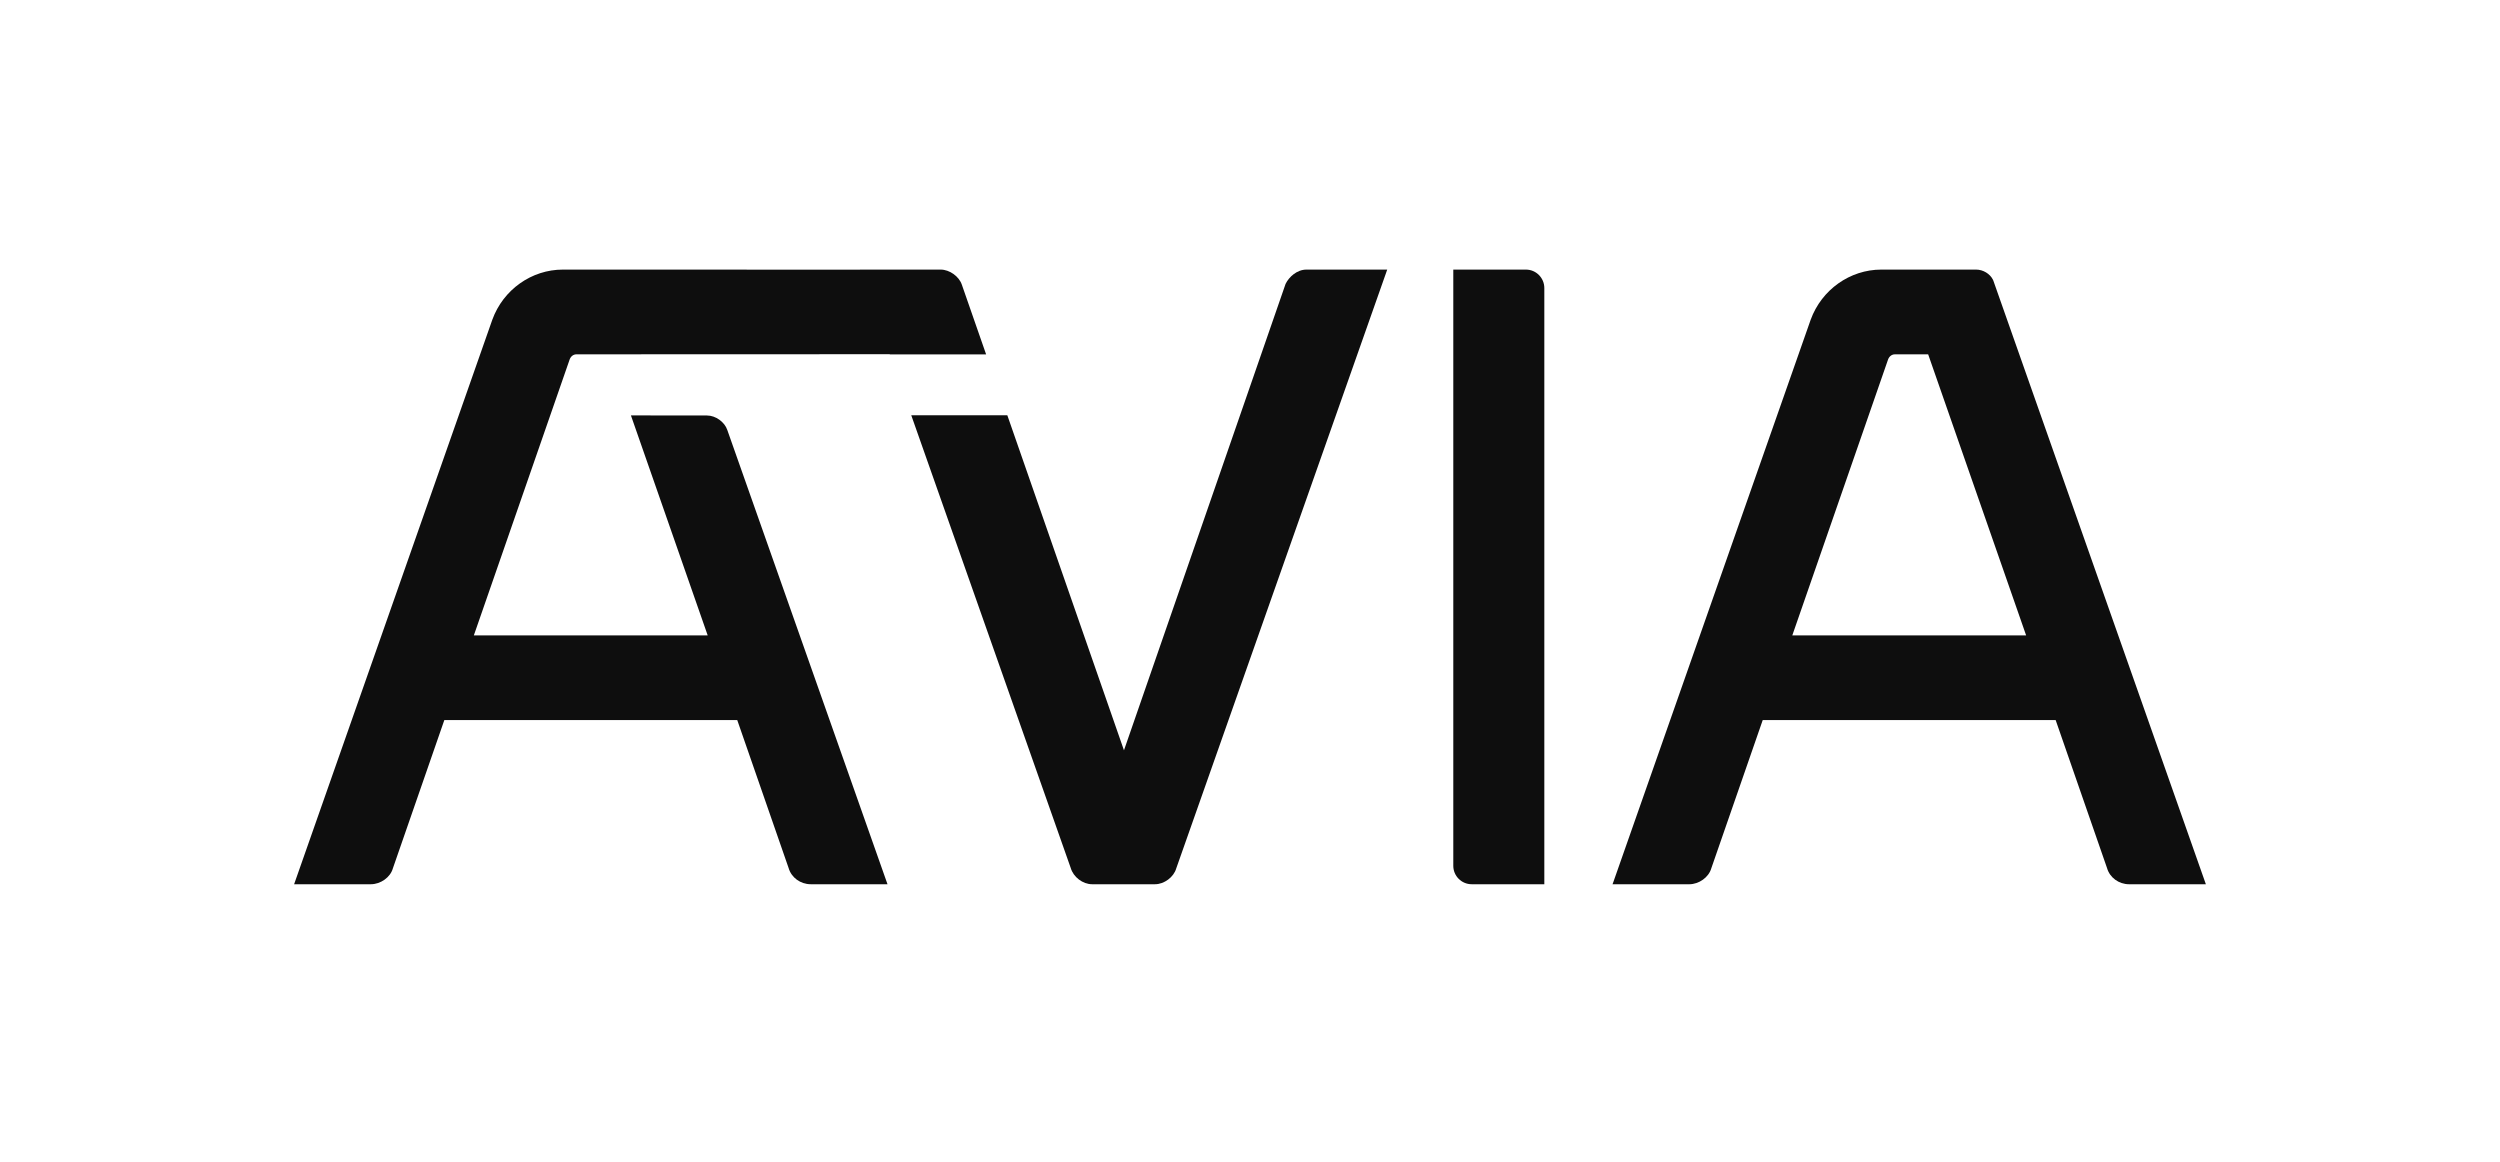
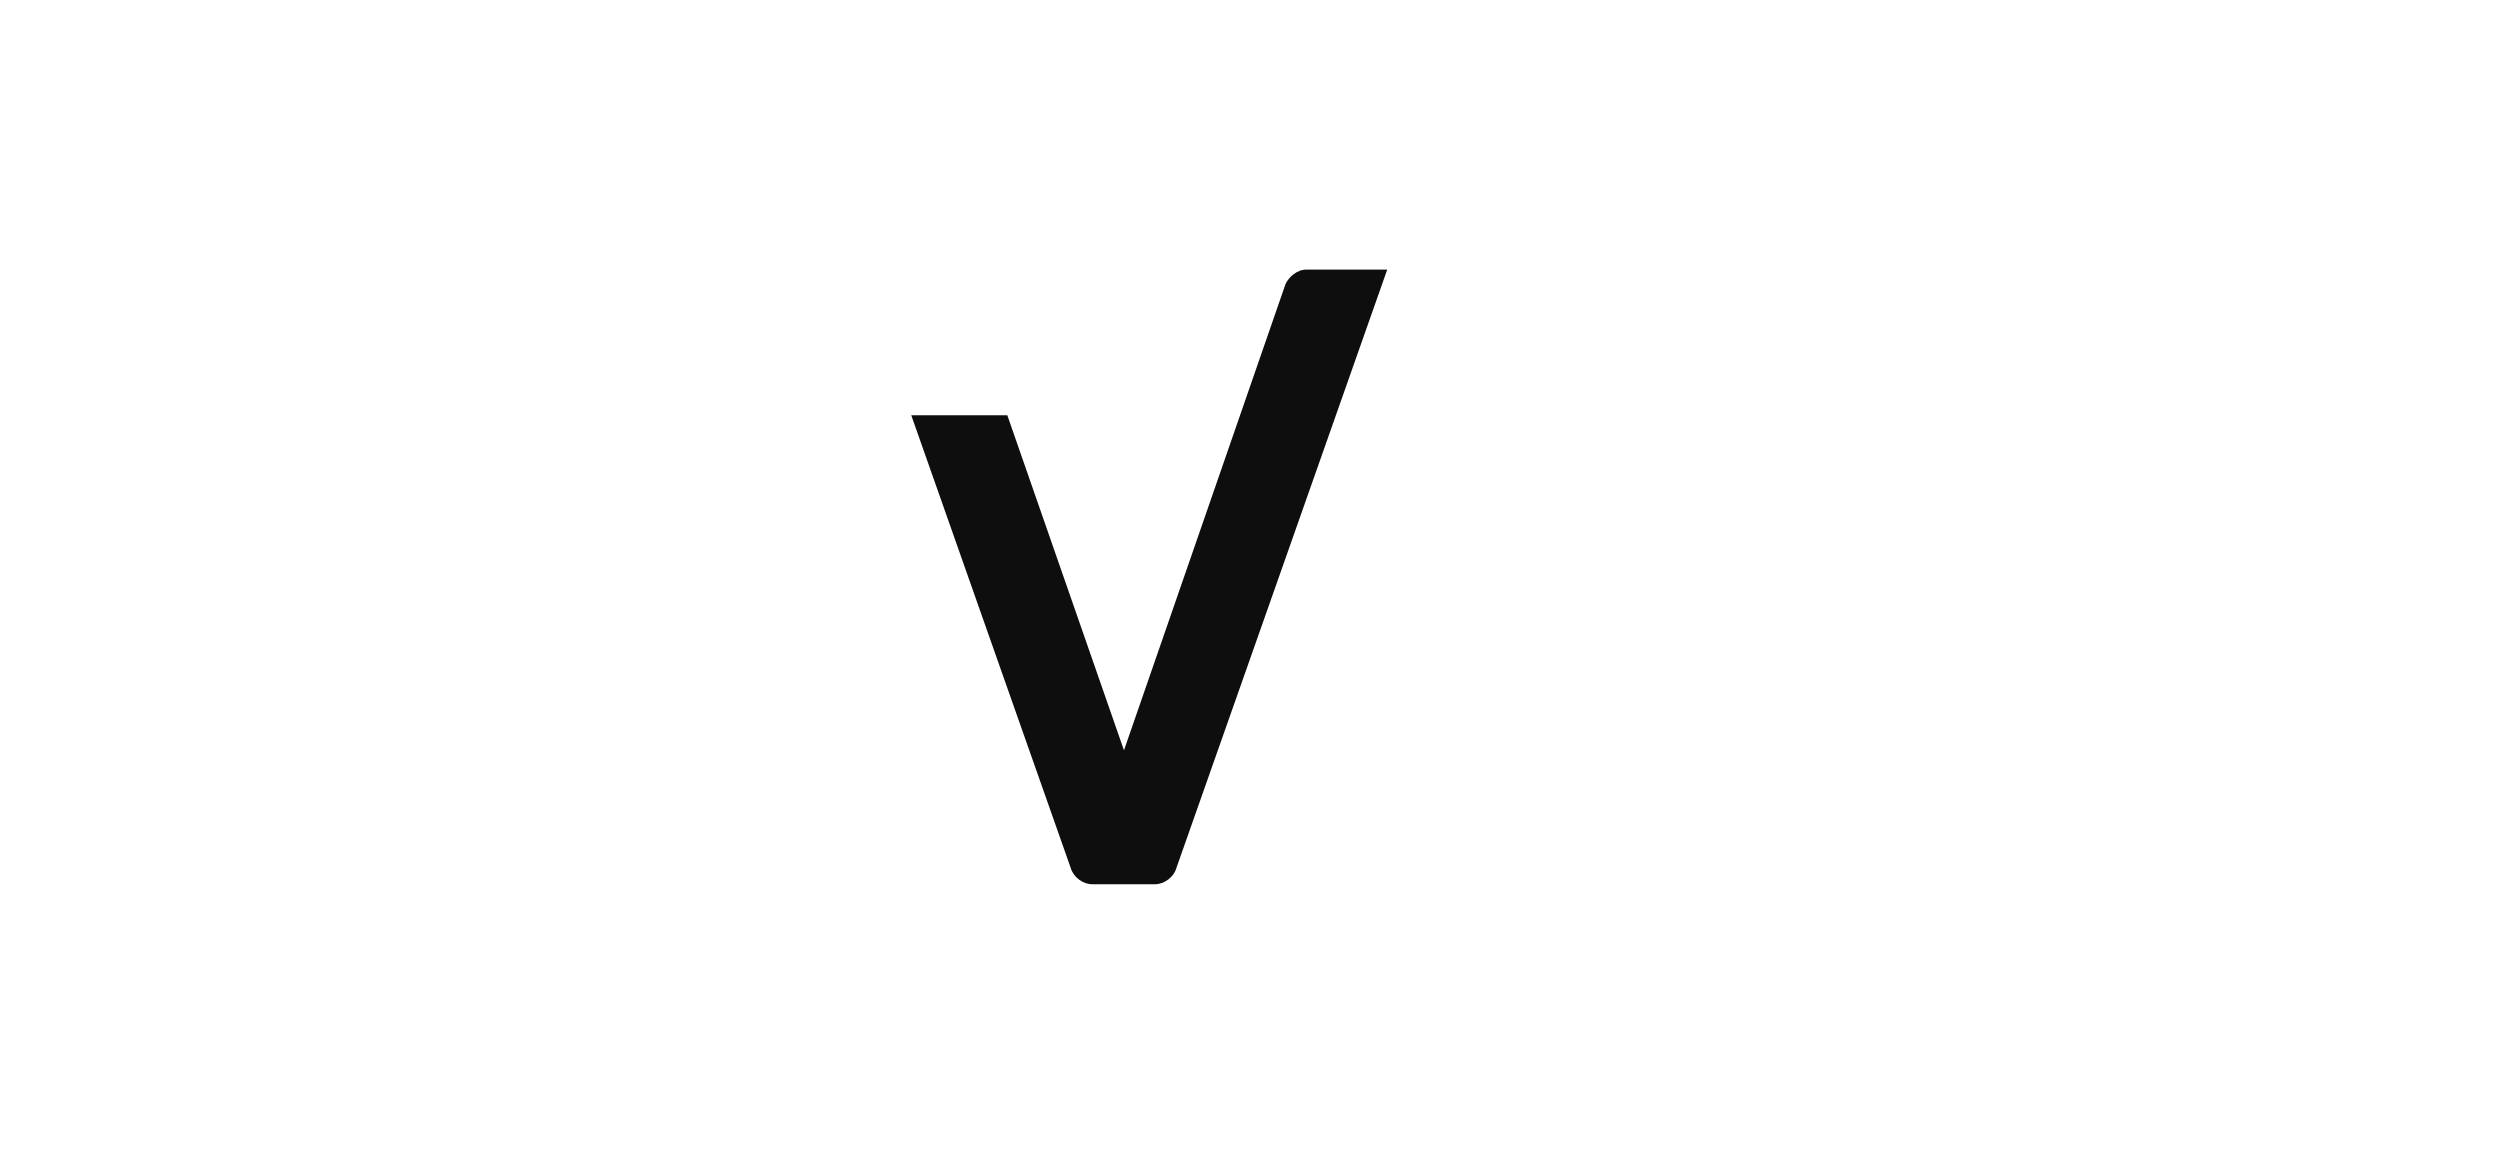
<svg xmlns="http://www.w3.org/2000/svg" width="170" height="79" viewBox="0 0 170 79" fill="none">
-   <path d="M121.876 43.207L128.389 24.444C128.469 24.228 128.648 24.095 128.85 24.095H131.115L137.777 43.207H121.876ZM135.519 19.019C135.318 18.616 134.851 18.332 134.376 18.332H127.93C125.8 18.332 123.87 19.7 123.127 21.739L109.719 59.945L109.652 60.129H114.869C115.533 60.129 116.192 59.656 116.365 59.055L119.865 48.966H139.785L143.278 59.027C143.461 59.676 144.082 60.129 144.779 60.129H149.999L135.547 19.083L135.519 19.019Z" fill="#0E0E0E" />
-   <path d="M33.478 21.739L20.064 59.945L20 60.128H25.219C25.887 60.128 26.546 59.653 26.713 59.055L30.214 48.966H50.133L53.626 59.027C53.812 59.675 54.432 60.128 55.13 60.128H60.35L49.455 29.236C49.274 28.693 48.66 28.254 48.081 28.254L42.903 28.248L48.123 43.207H32.221L38.737 24.442C38.818 24.225 38.993 24.094 39.201 24.094L60.502 24.086L60.507 24.1H67.056L65.405 19.358C65.215 18.794 64.57 18.332 63.964 18.332H58.475L58.477 18.337L38.275 18.332C36.145 18.332 34.218 19.7 33.478 21.739Z" fill="#0E0E0E" />
-   <path d="M72.811 59.027C72.992 59.644 73.629 60.128 74.263 60.128H78.543C79.168 60.128 79.813 59.644 79.983 59.055L94.266 18.518L94.33 18.332H88.84C88.195 18.332 87.653 18.827 87.419 19.306L76.43 51.021L68.497 28.236H61.965L72.811 59.027Z" fill="#0E0E0E" />
-   <path d="M103.762 18.332H98.824V58.875C98.824 59.567 99.386 60.128 100.075 60.128H105.014V19.589C105.014 18.897 104.453 18.332 103.762 18.332Z" fill="#0E0E0E" />
+   <path d="M72.811 59.027C72.992 59.644 73.629 60.128 74.263 60.128H78.543C79.168 60.128 79.813 59.644 79.983 59.055L94.266 18.518L94.33 18.332H88.84C88.195 18.332 87.653 18.827 87.419 19.306L76.43 51.021L68.497 28.236H61.965Z" fill="#0E0E0E" />
</svg>